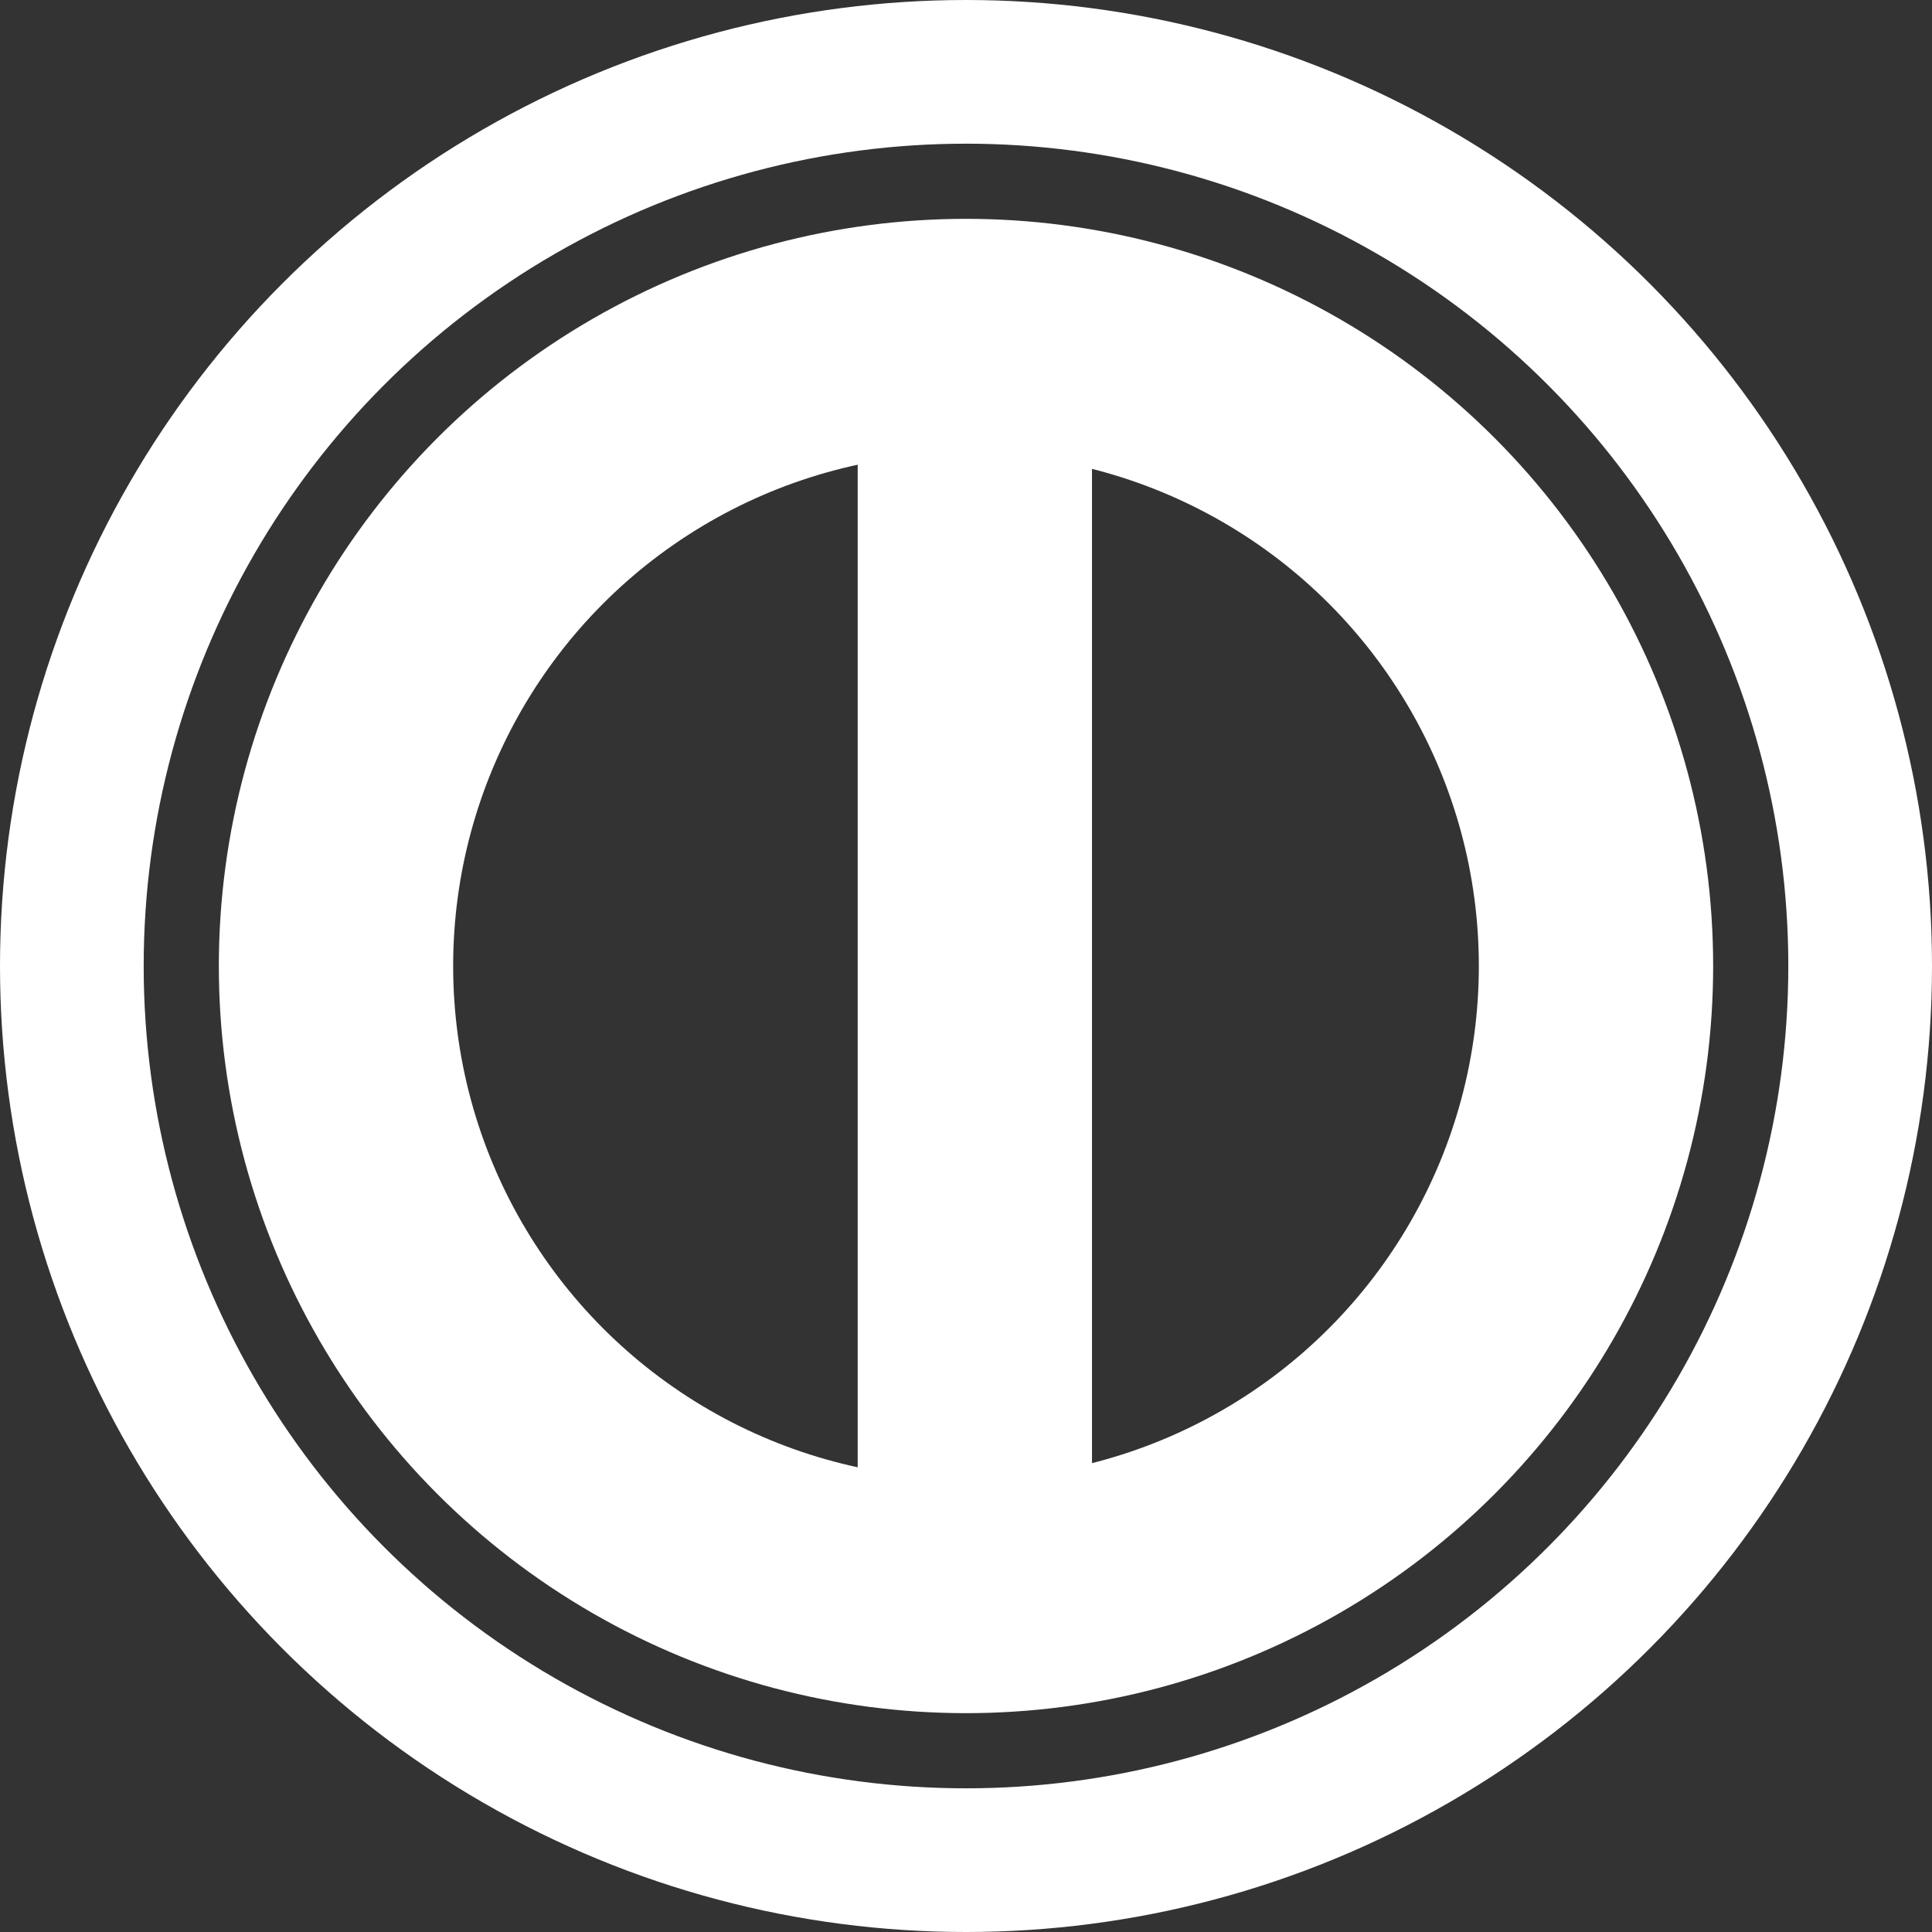
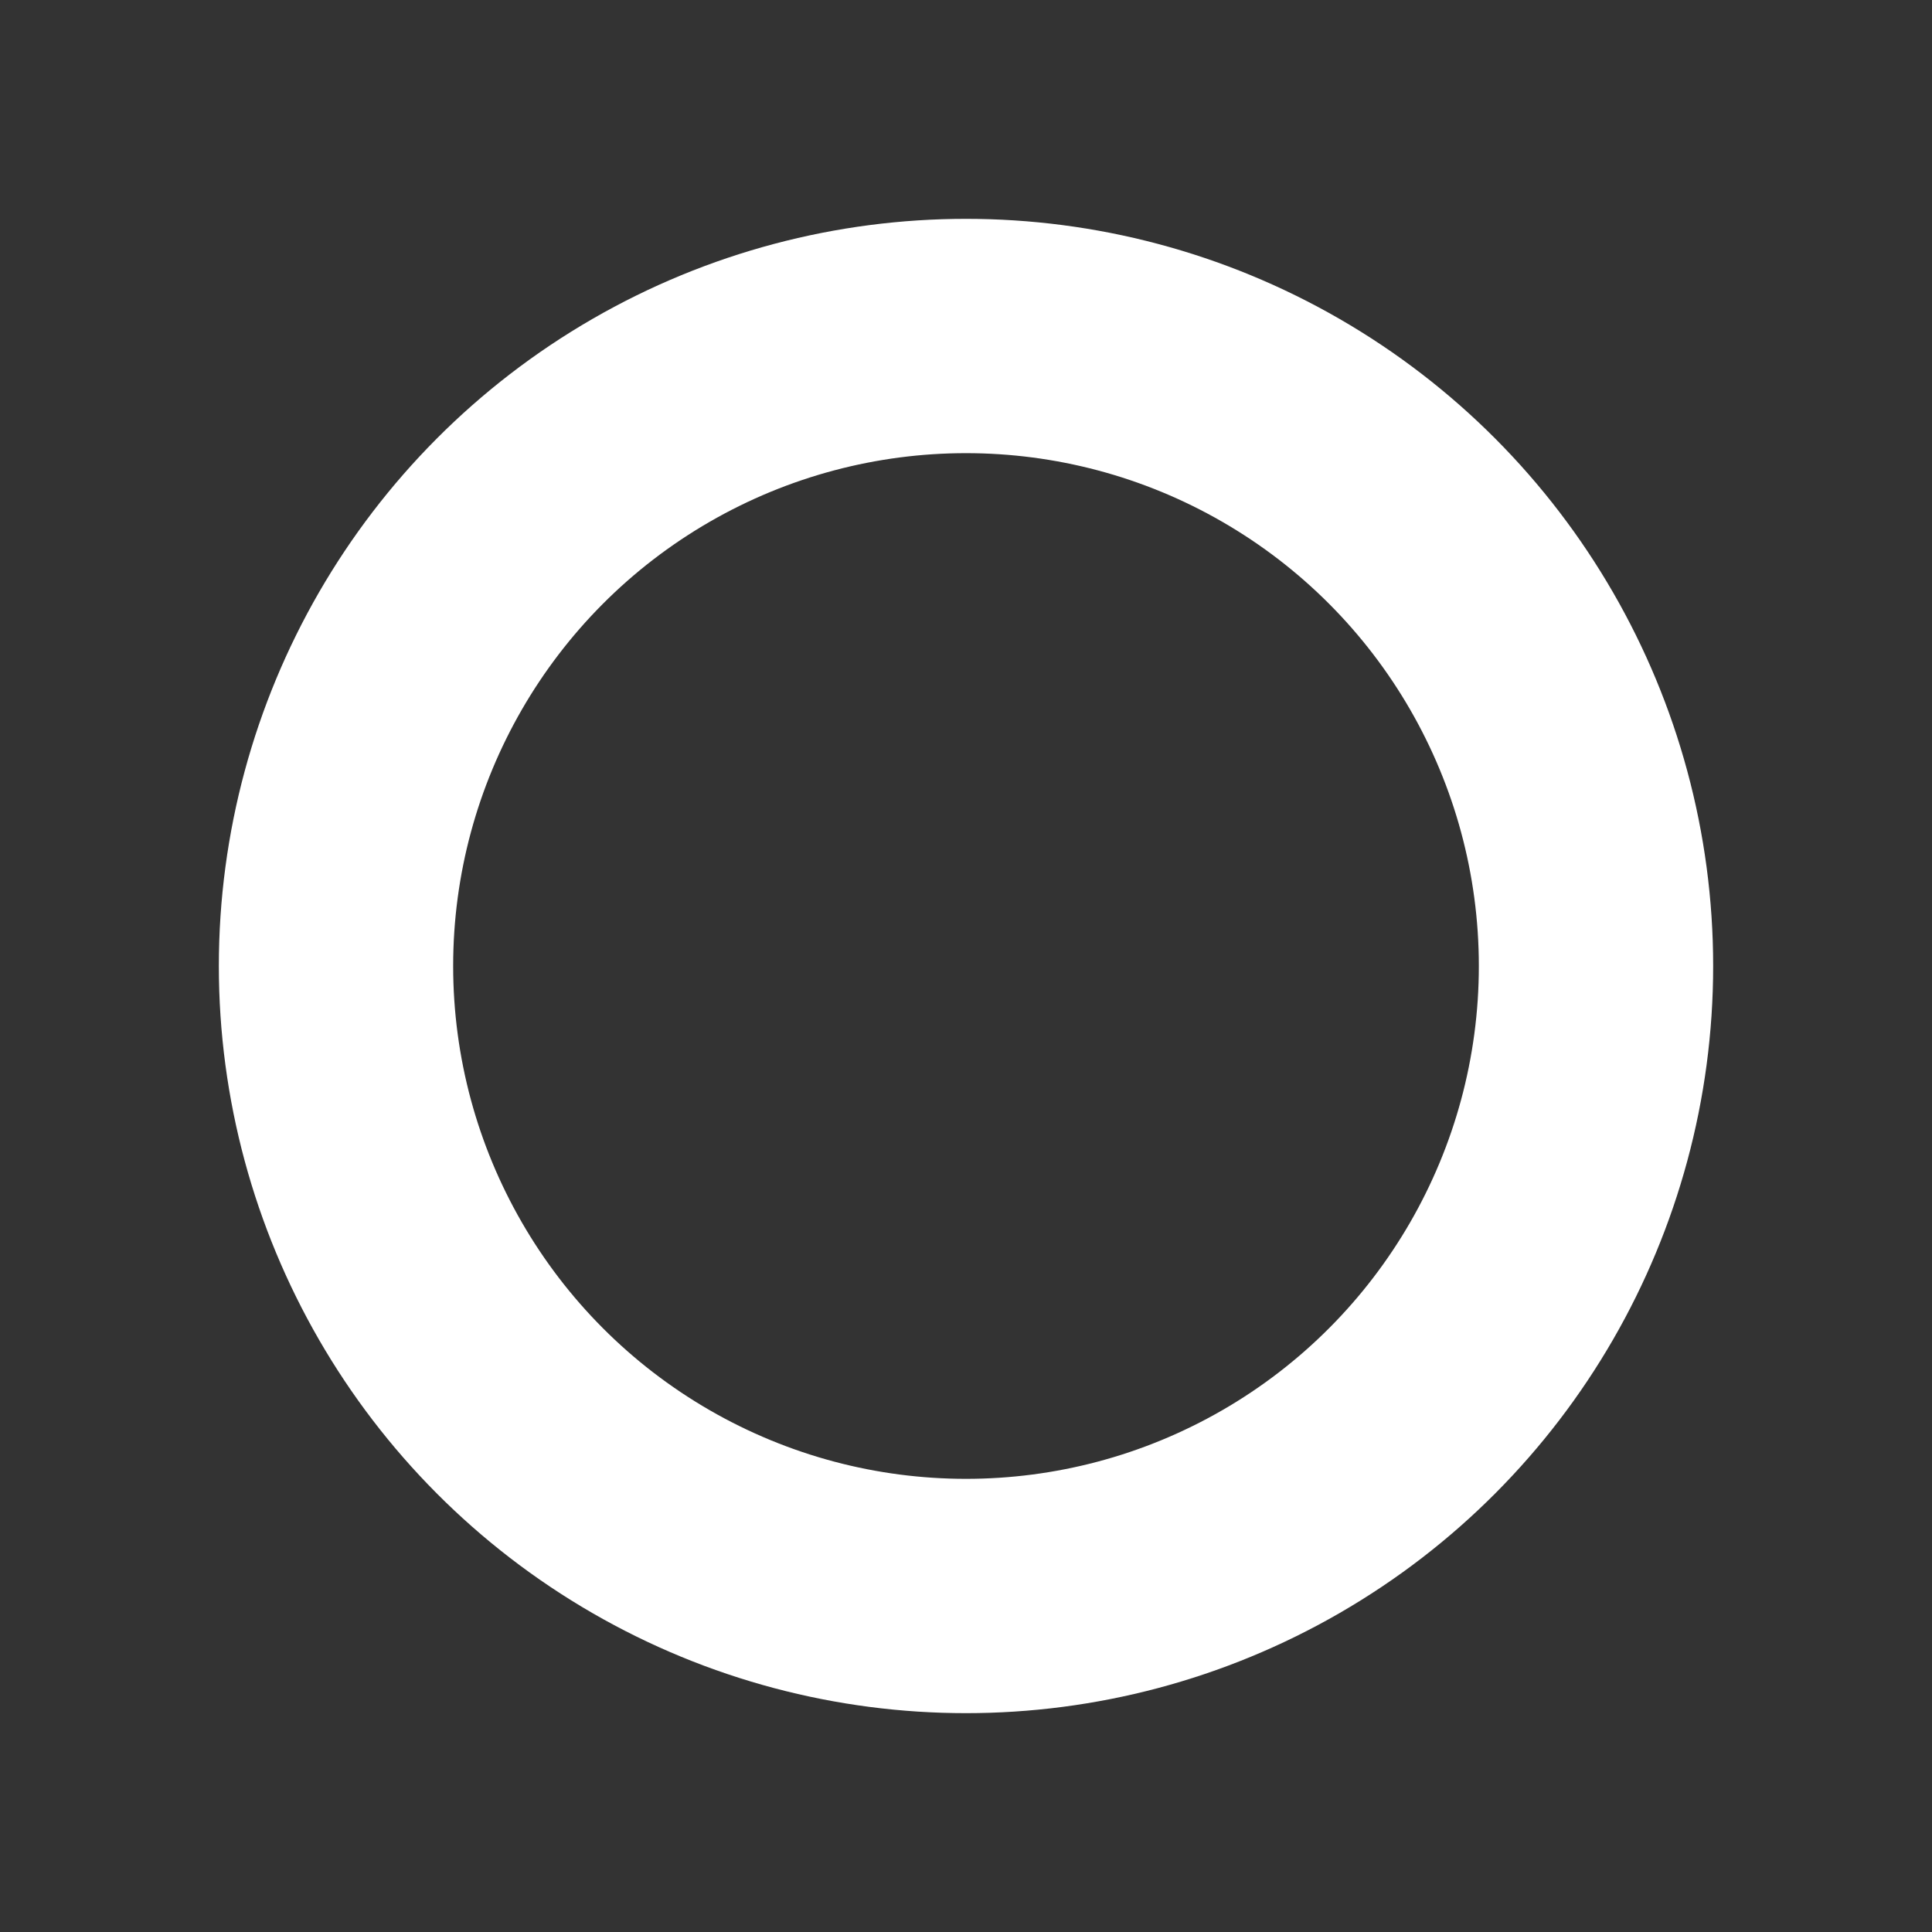
<svg xmlns="http://www.w3.org/2000/svg" width="874" height="874" viewBox="0 0 874 874" fill="none">
  <rect x="0" y="0" width="874" height="874" fill="#333333" stroke="none" />
-   <circle cx="437" cy="437" r="404.5" stroke="white" stroke-width="65" />
  <circle cx="437" cy="437" r="285" stroke="white" stroke-width="106" />
-   <line x1="441" y1="156" x2="441" y2="769.02" stroke="white" stroke-width="106" />
</svg>